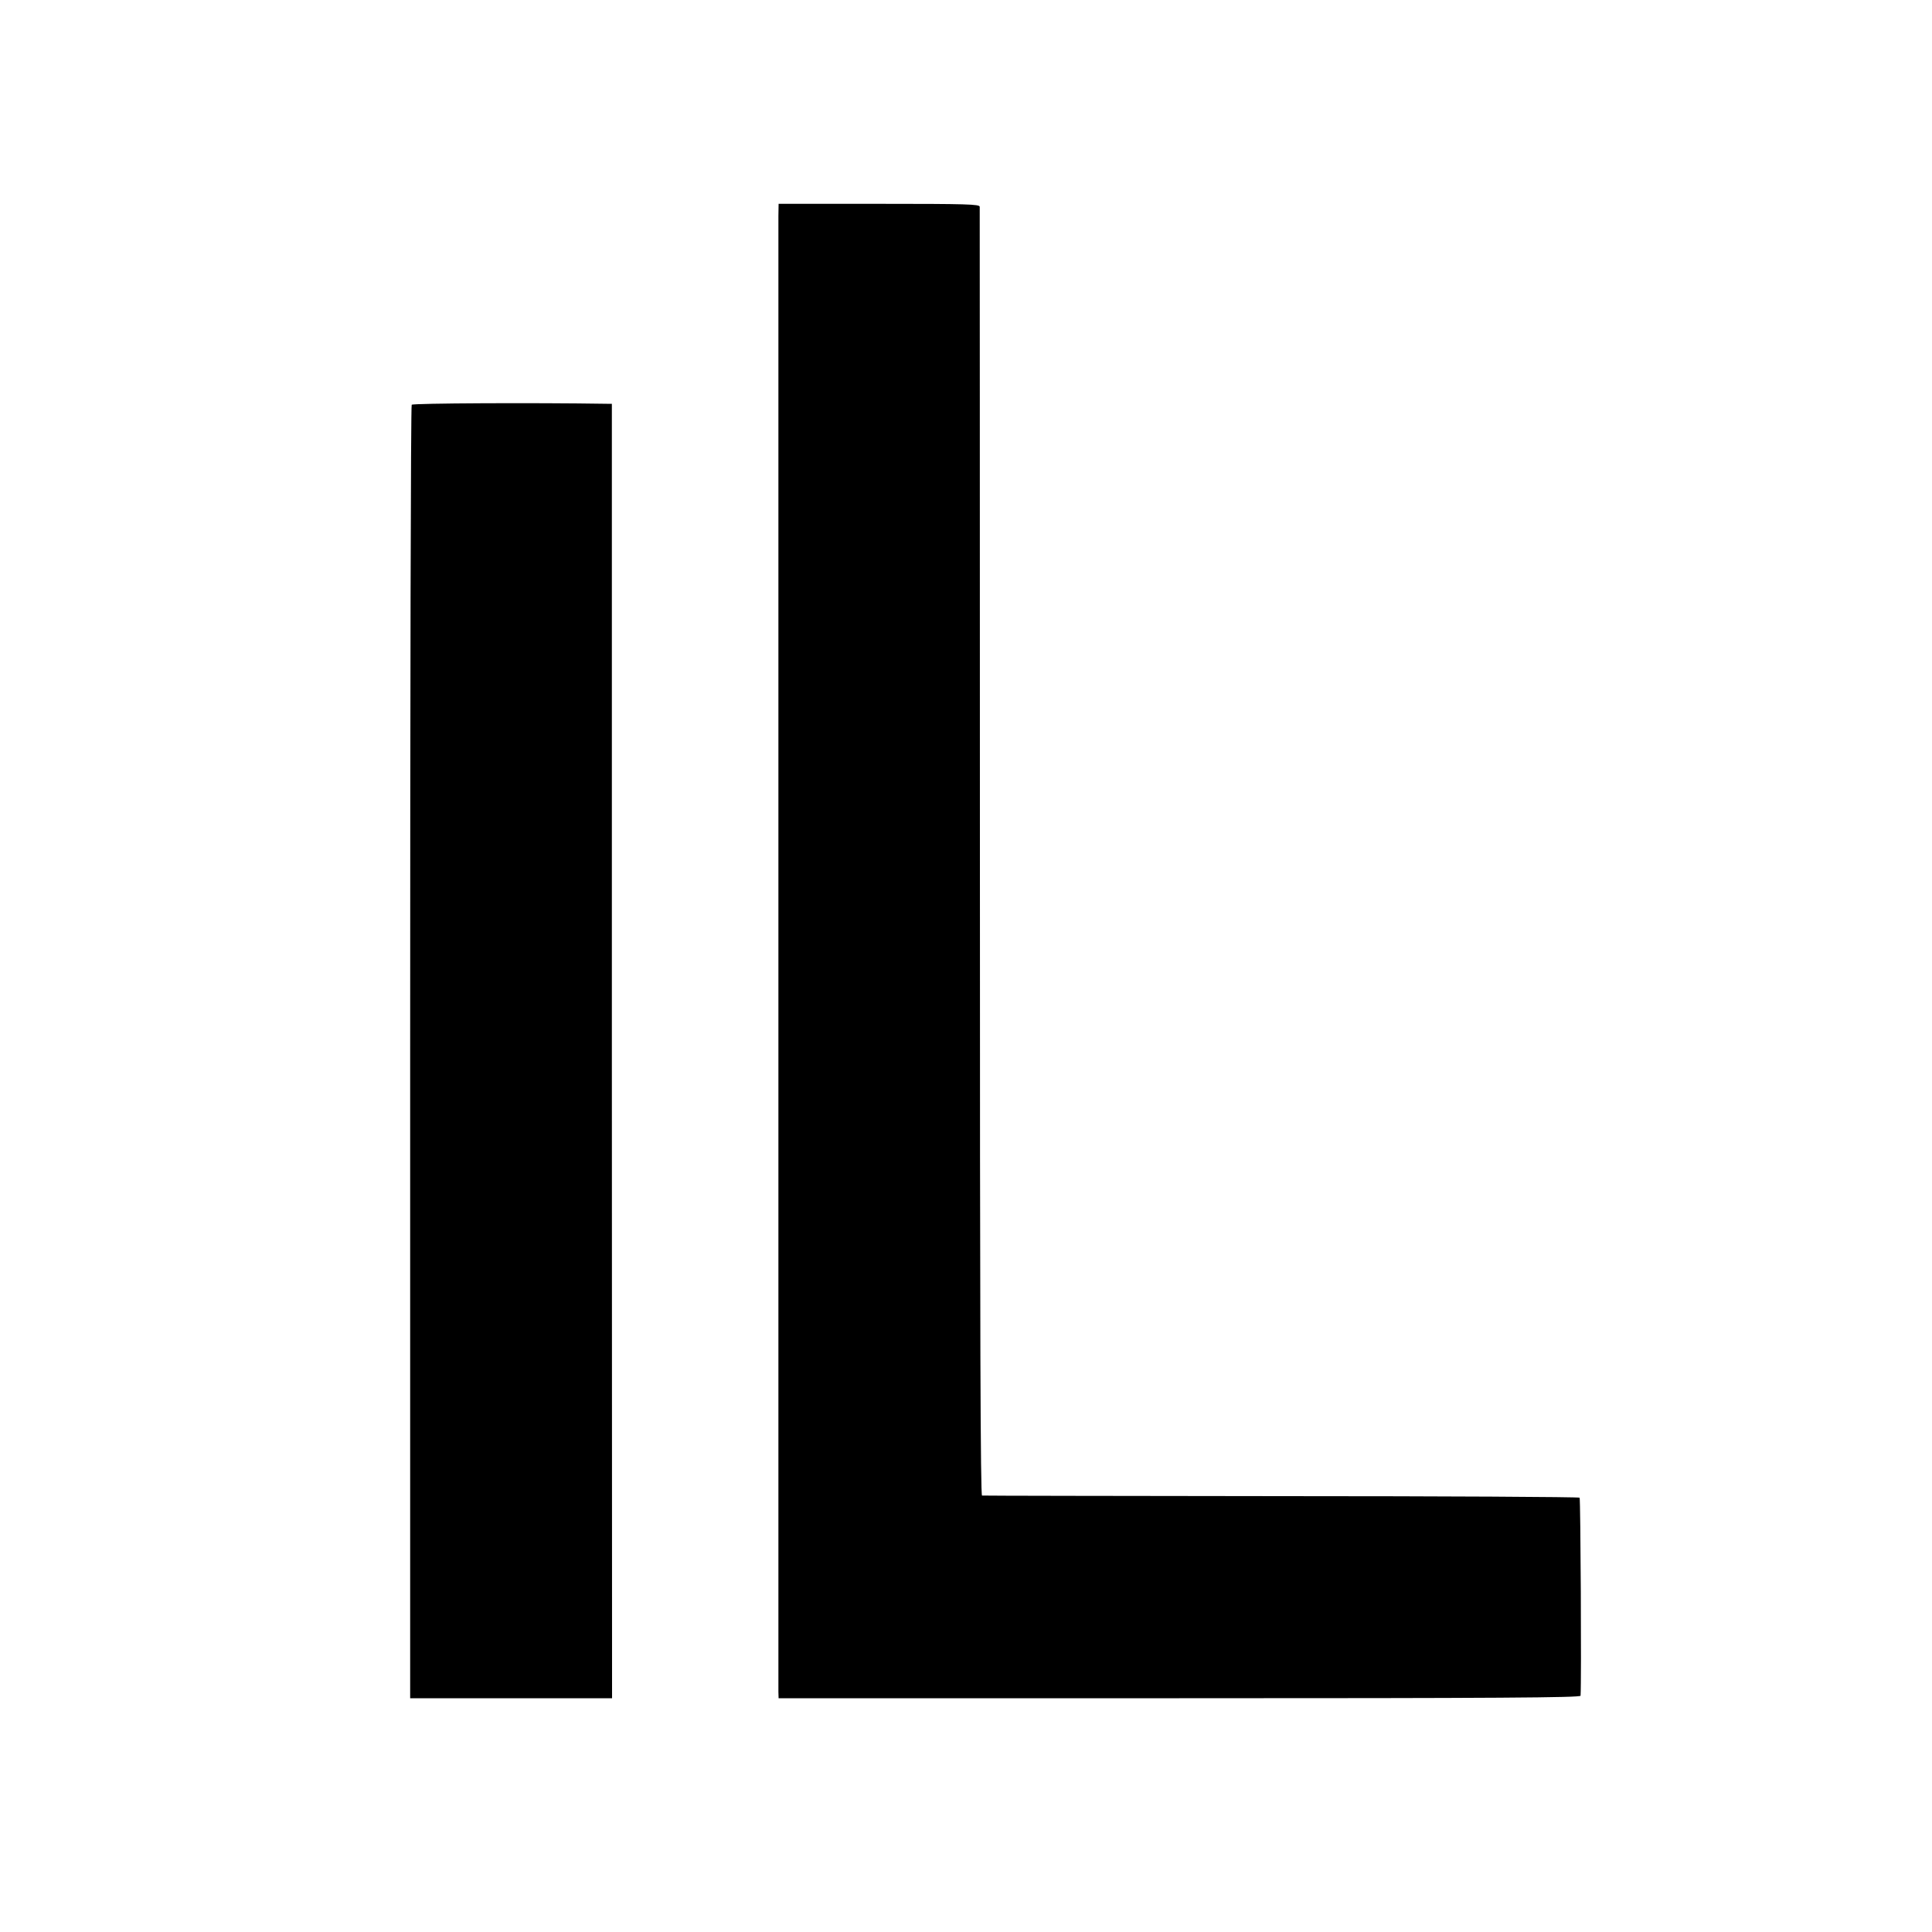
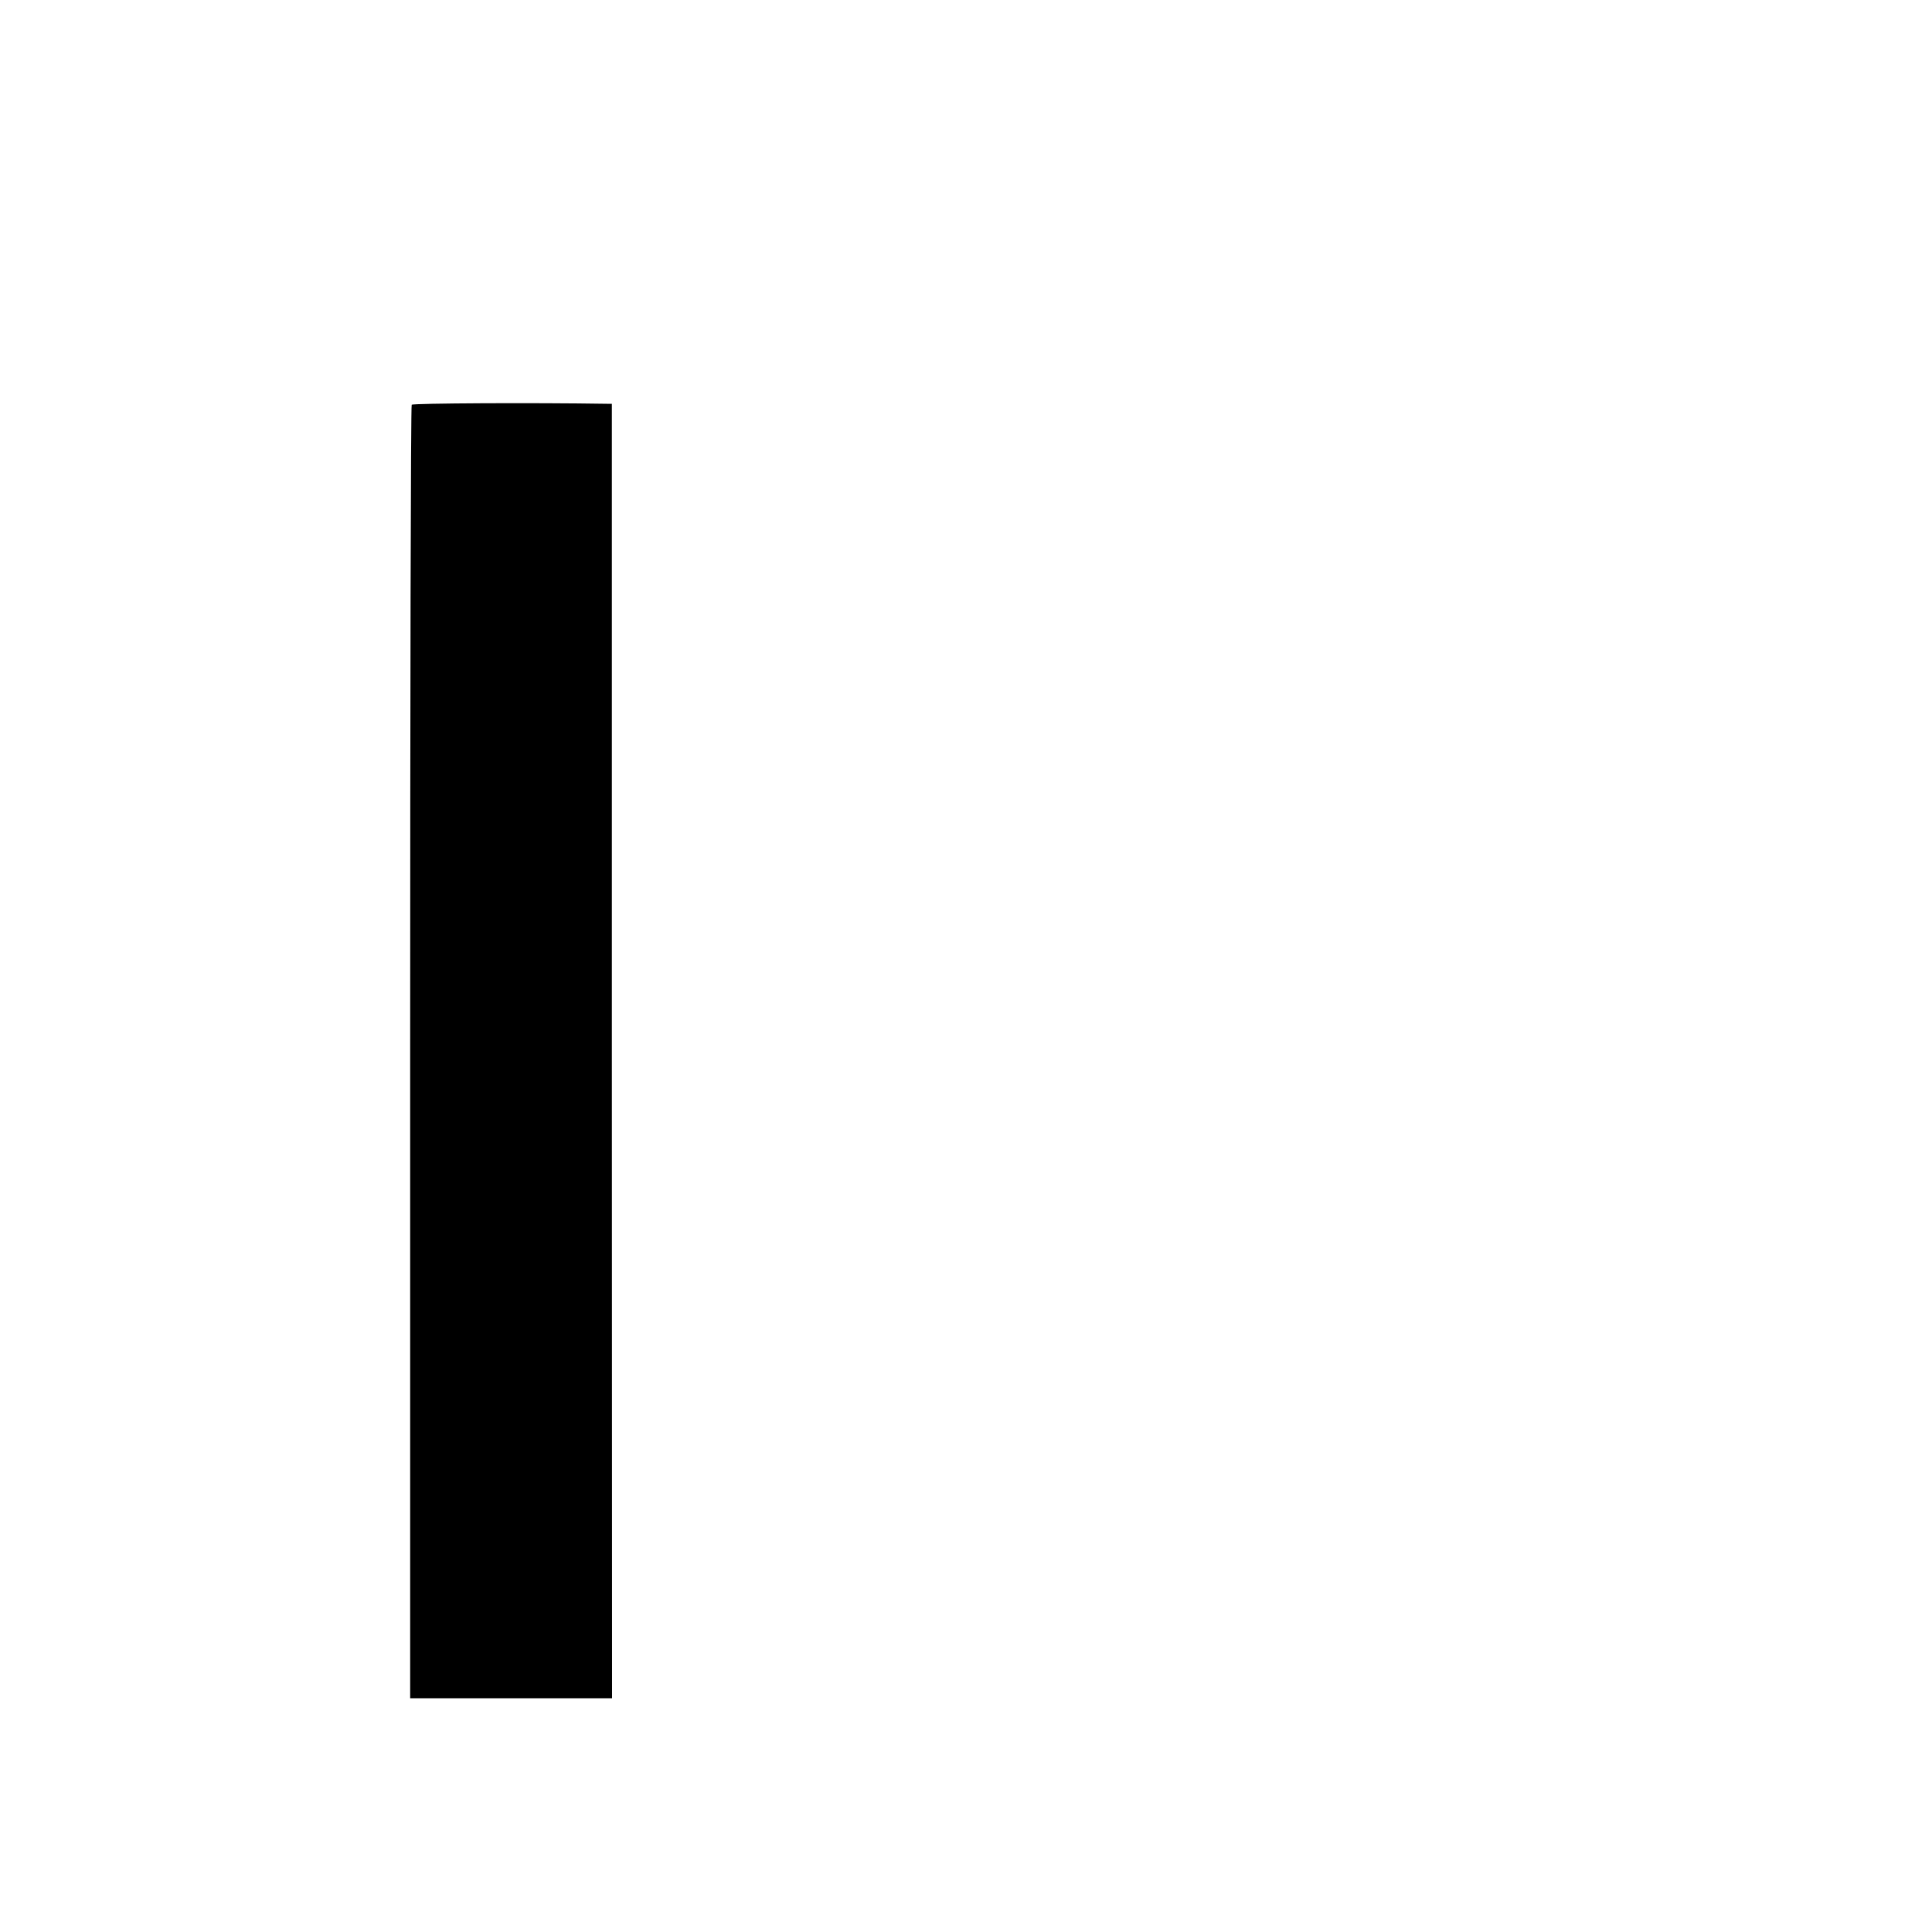
<svg xmlns="http://www.w3.org/2000/svg" version="1.0" width="1000pt" height="1000pt" viewBox="0 0 1000 1000" preserveAspectRatio="xMidYMid meet">
  <g transform="translate(0,1000) scale(0.1,-0.1)" fill="#000000" stroke="none">
-     <path d="M4029 8880 c0 -86 0 -7596 0 -7637 l1 -33 2075 0 c1653 0 2075 3 2076 13 5 77 0 1019 -5 1025 -4 4 -699 8 -1544 8 -846 1 -1542 2 -1549 3 -8 1 -11 815 -11 3329 0 1830 -1 3334 -1 3342 -1 13 -65 15 -521 15 l-520 0 -1 -65z" />
    <path d="M2131 7905 c-5 -5 -8 -1514 -8 -3352 l0 -3343 522 0 523 0 -1 3350 0 3350 -26 0 c-377 6 -1004 3 -1010 -5z" />
  </g>
</svg>